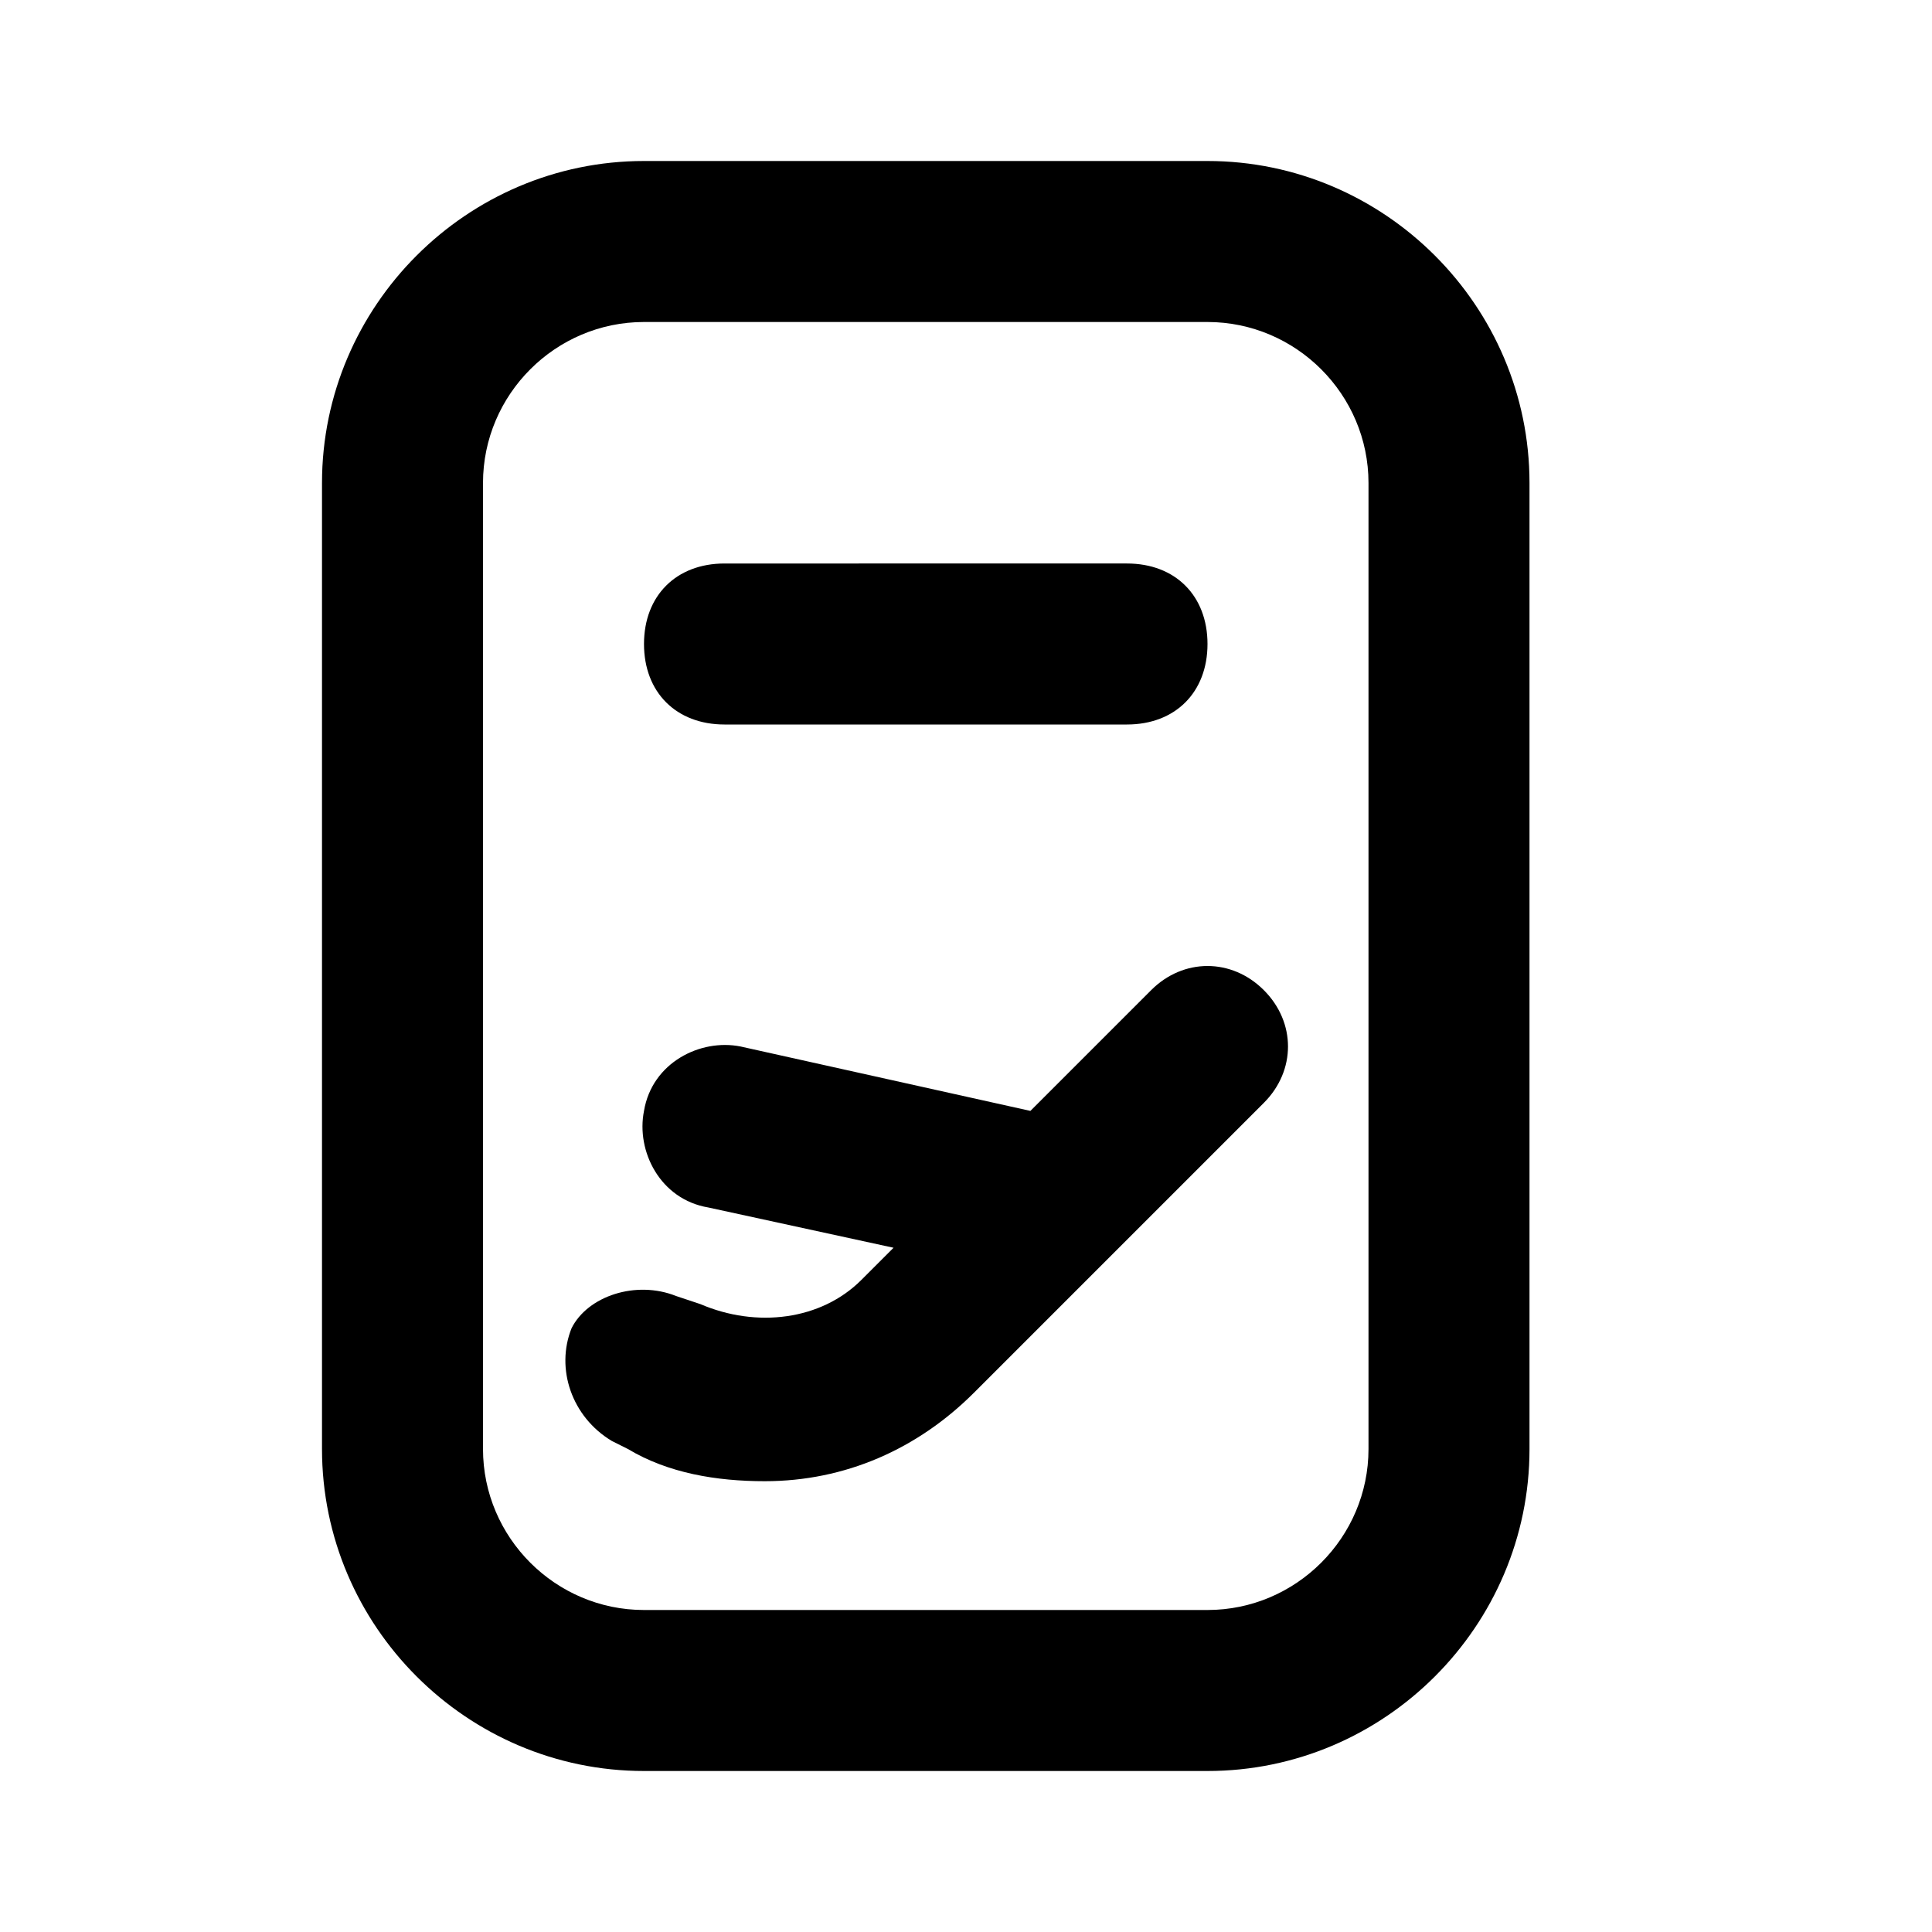
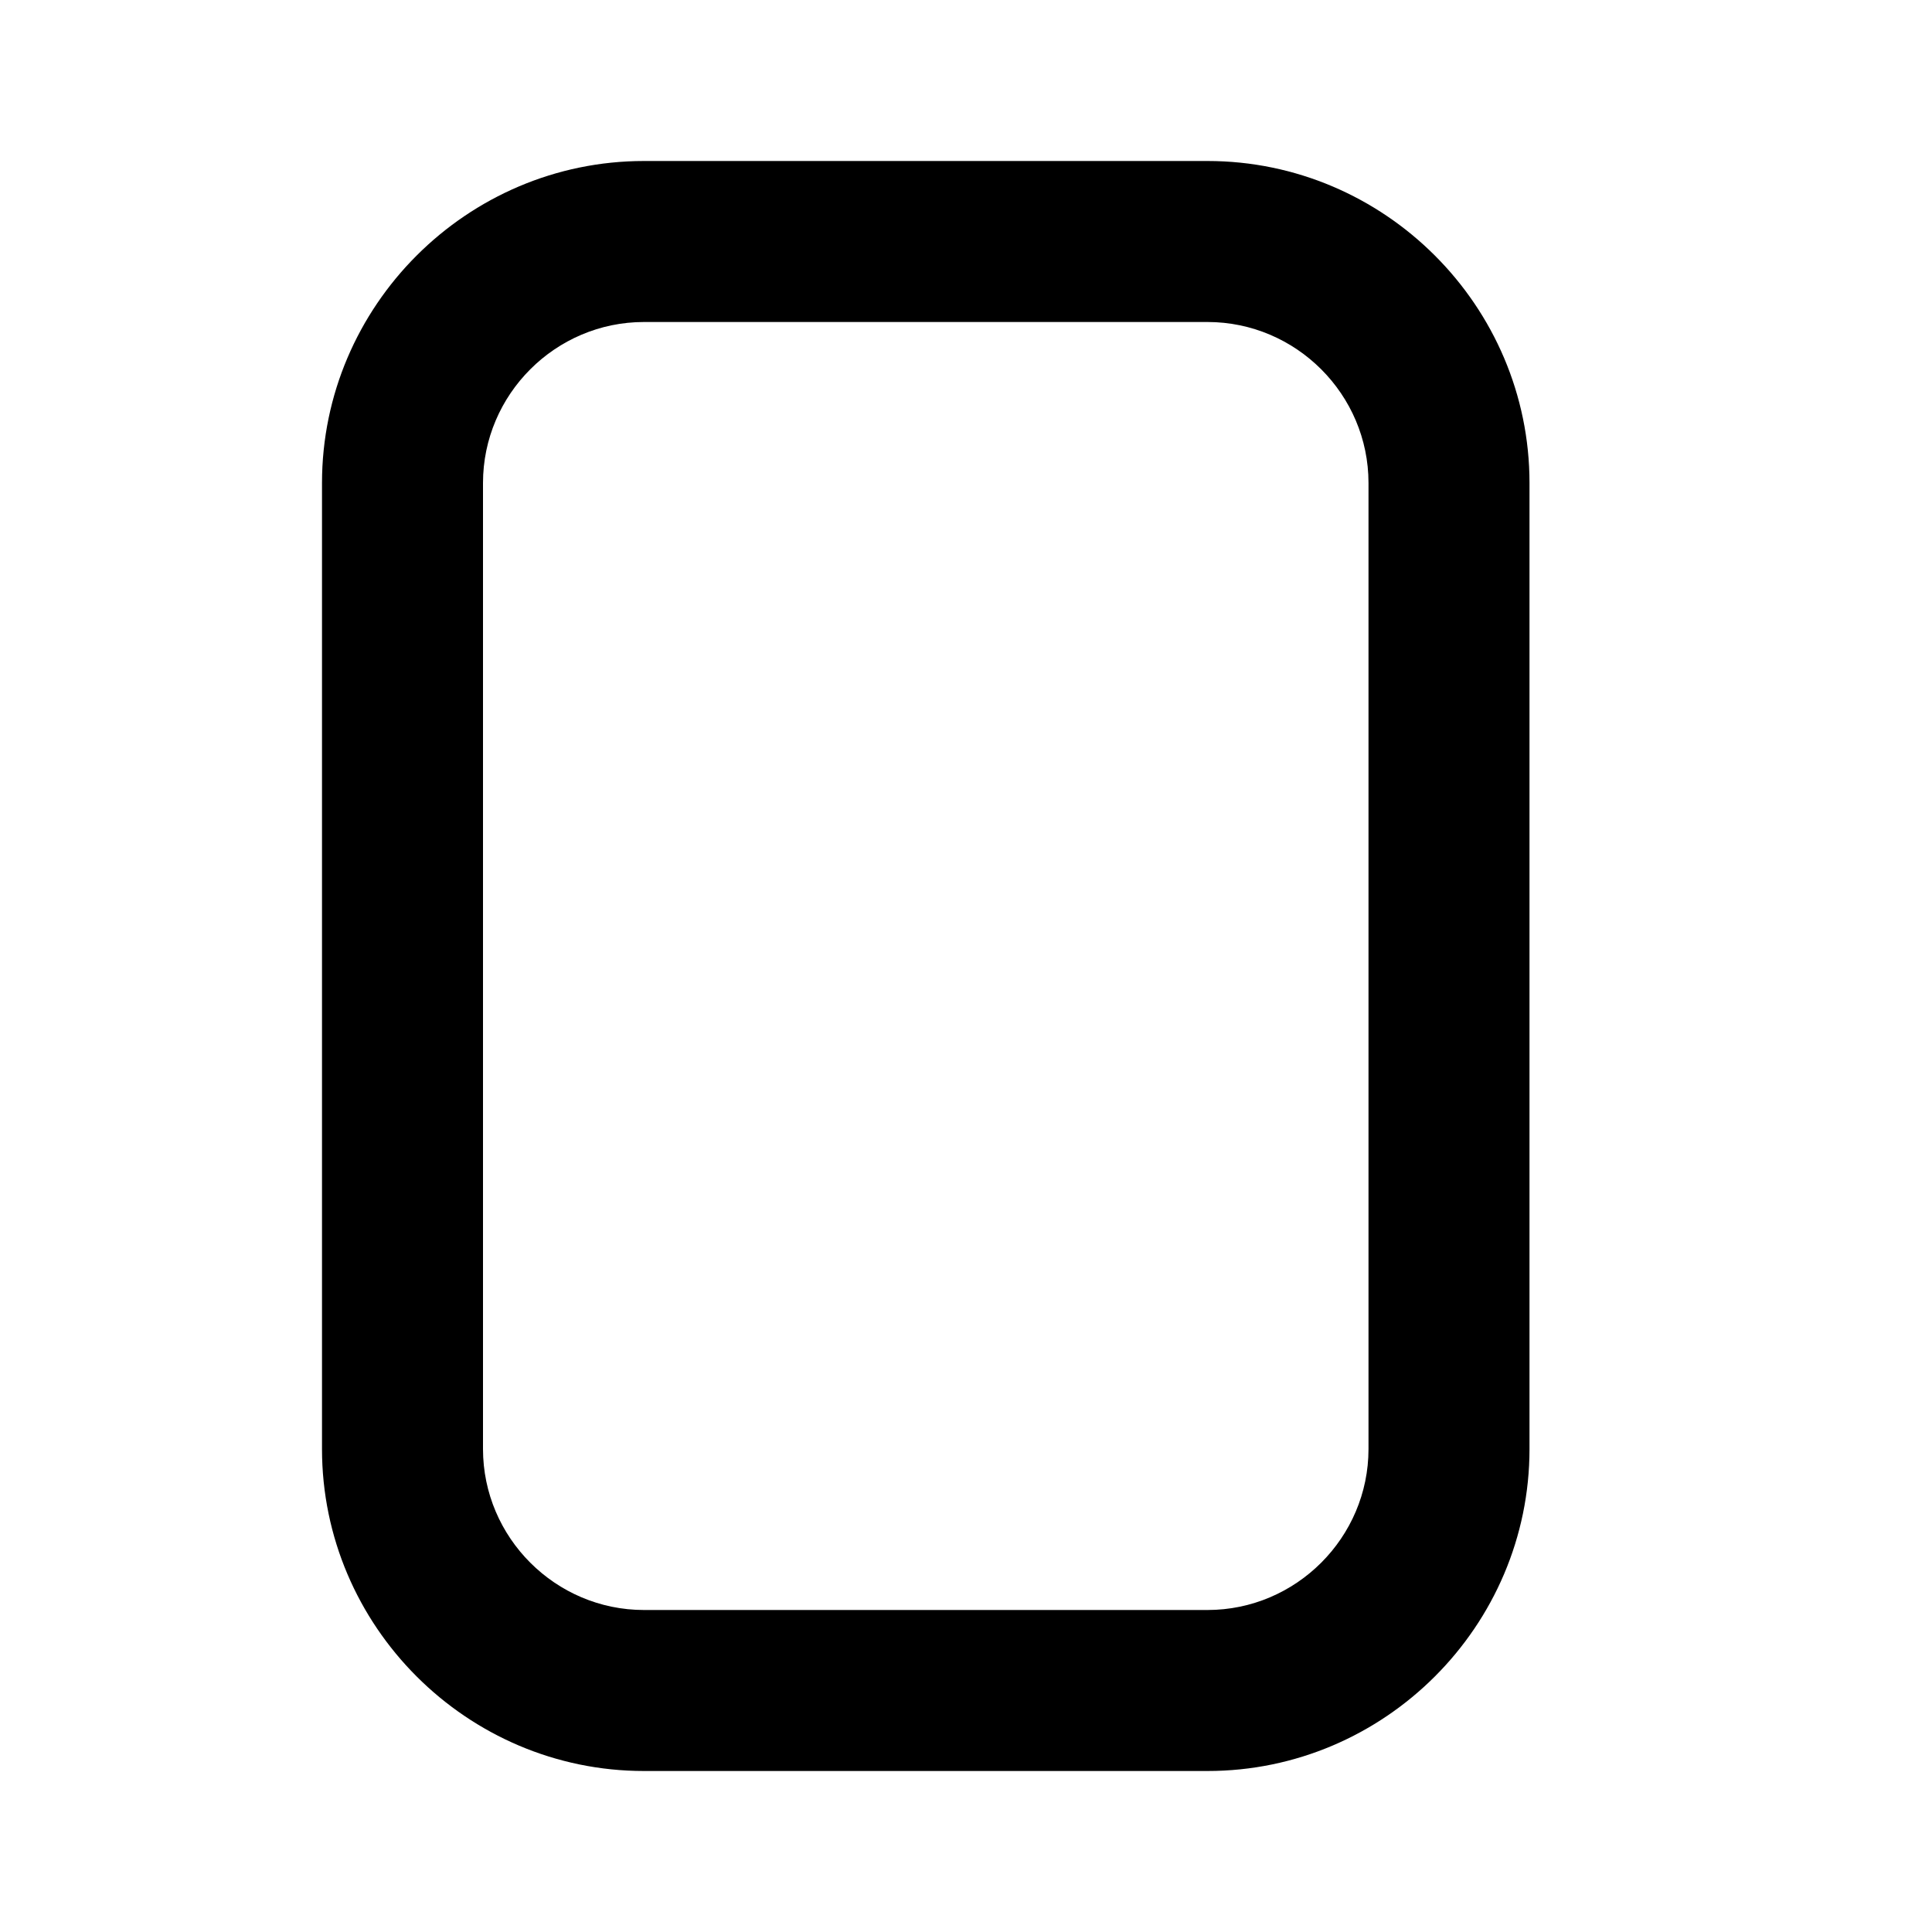
<svg xmlns="http://www.w3.org/2000/svg" width="800px" height="800px" viewBox="0 0 24 24" version="1.1" xml:space="preserve">
  <style type="text/css">
	.st0{opacity:0.2;fill:none;stroke:#000000;stroke-width:5.000000e-02;stroke-miterlimit:10;}
</style>
  <g id="Layer_Grid" />
  <g id="Layer_2">
    <path d="M4,6v12c0,2.2,1.8,4,4,4h7c2.2,0,4-1.8,4-4V6c0-2.2-1.8-4-4-4H8C5.8,2,4,3.8,4,6z M6,6c0-1.1,0.9-2,2-2h7c1.1,0,2,0.9,2,2   v12c0,1.1-0.9,2-2,2H8c-1.1,0-2-0.9-2-2V6z" />
-     <path d="M7.6,17.9L7.8,18c0.5,0.3,1.1,0.4,1.7,0.4c1,0,1.9-0.4,2.6-1.1l3.6-3.6c0.4-0.4,0.4-1,0-1.4s-1-0.4-1.4,0l-1.5,1.5L9.2,13   c-0.5-0.1-1.1,0.2-1.2,0.8c-0.1,0.5,0.2,1.1,0.8,1.2l2.3,0.5l-0.4,0.4c-0.5,0.5-1.3,0.6-2,0.3l-0.3-0.1c-0.5-0.2-1.1,0-1.3,0.4   C6.9,17,7.1,17.6,7.6,17.9z" />
-     <path d="M9,9h5c0.6,0,1-0.4,1-1s-0.4-1-1-1H9C8.4,7,8,7.4,8,8S8.4,9,9,9z" />
  </g>
</svg>